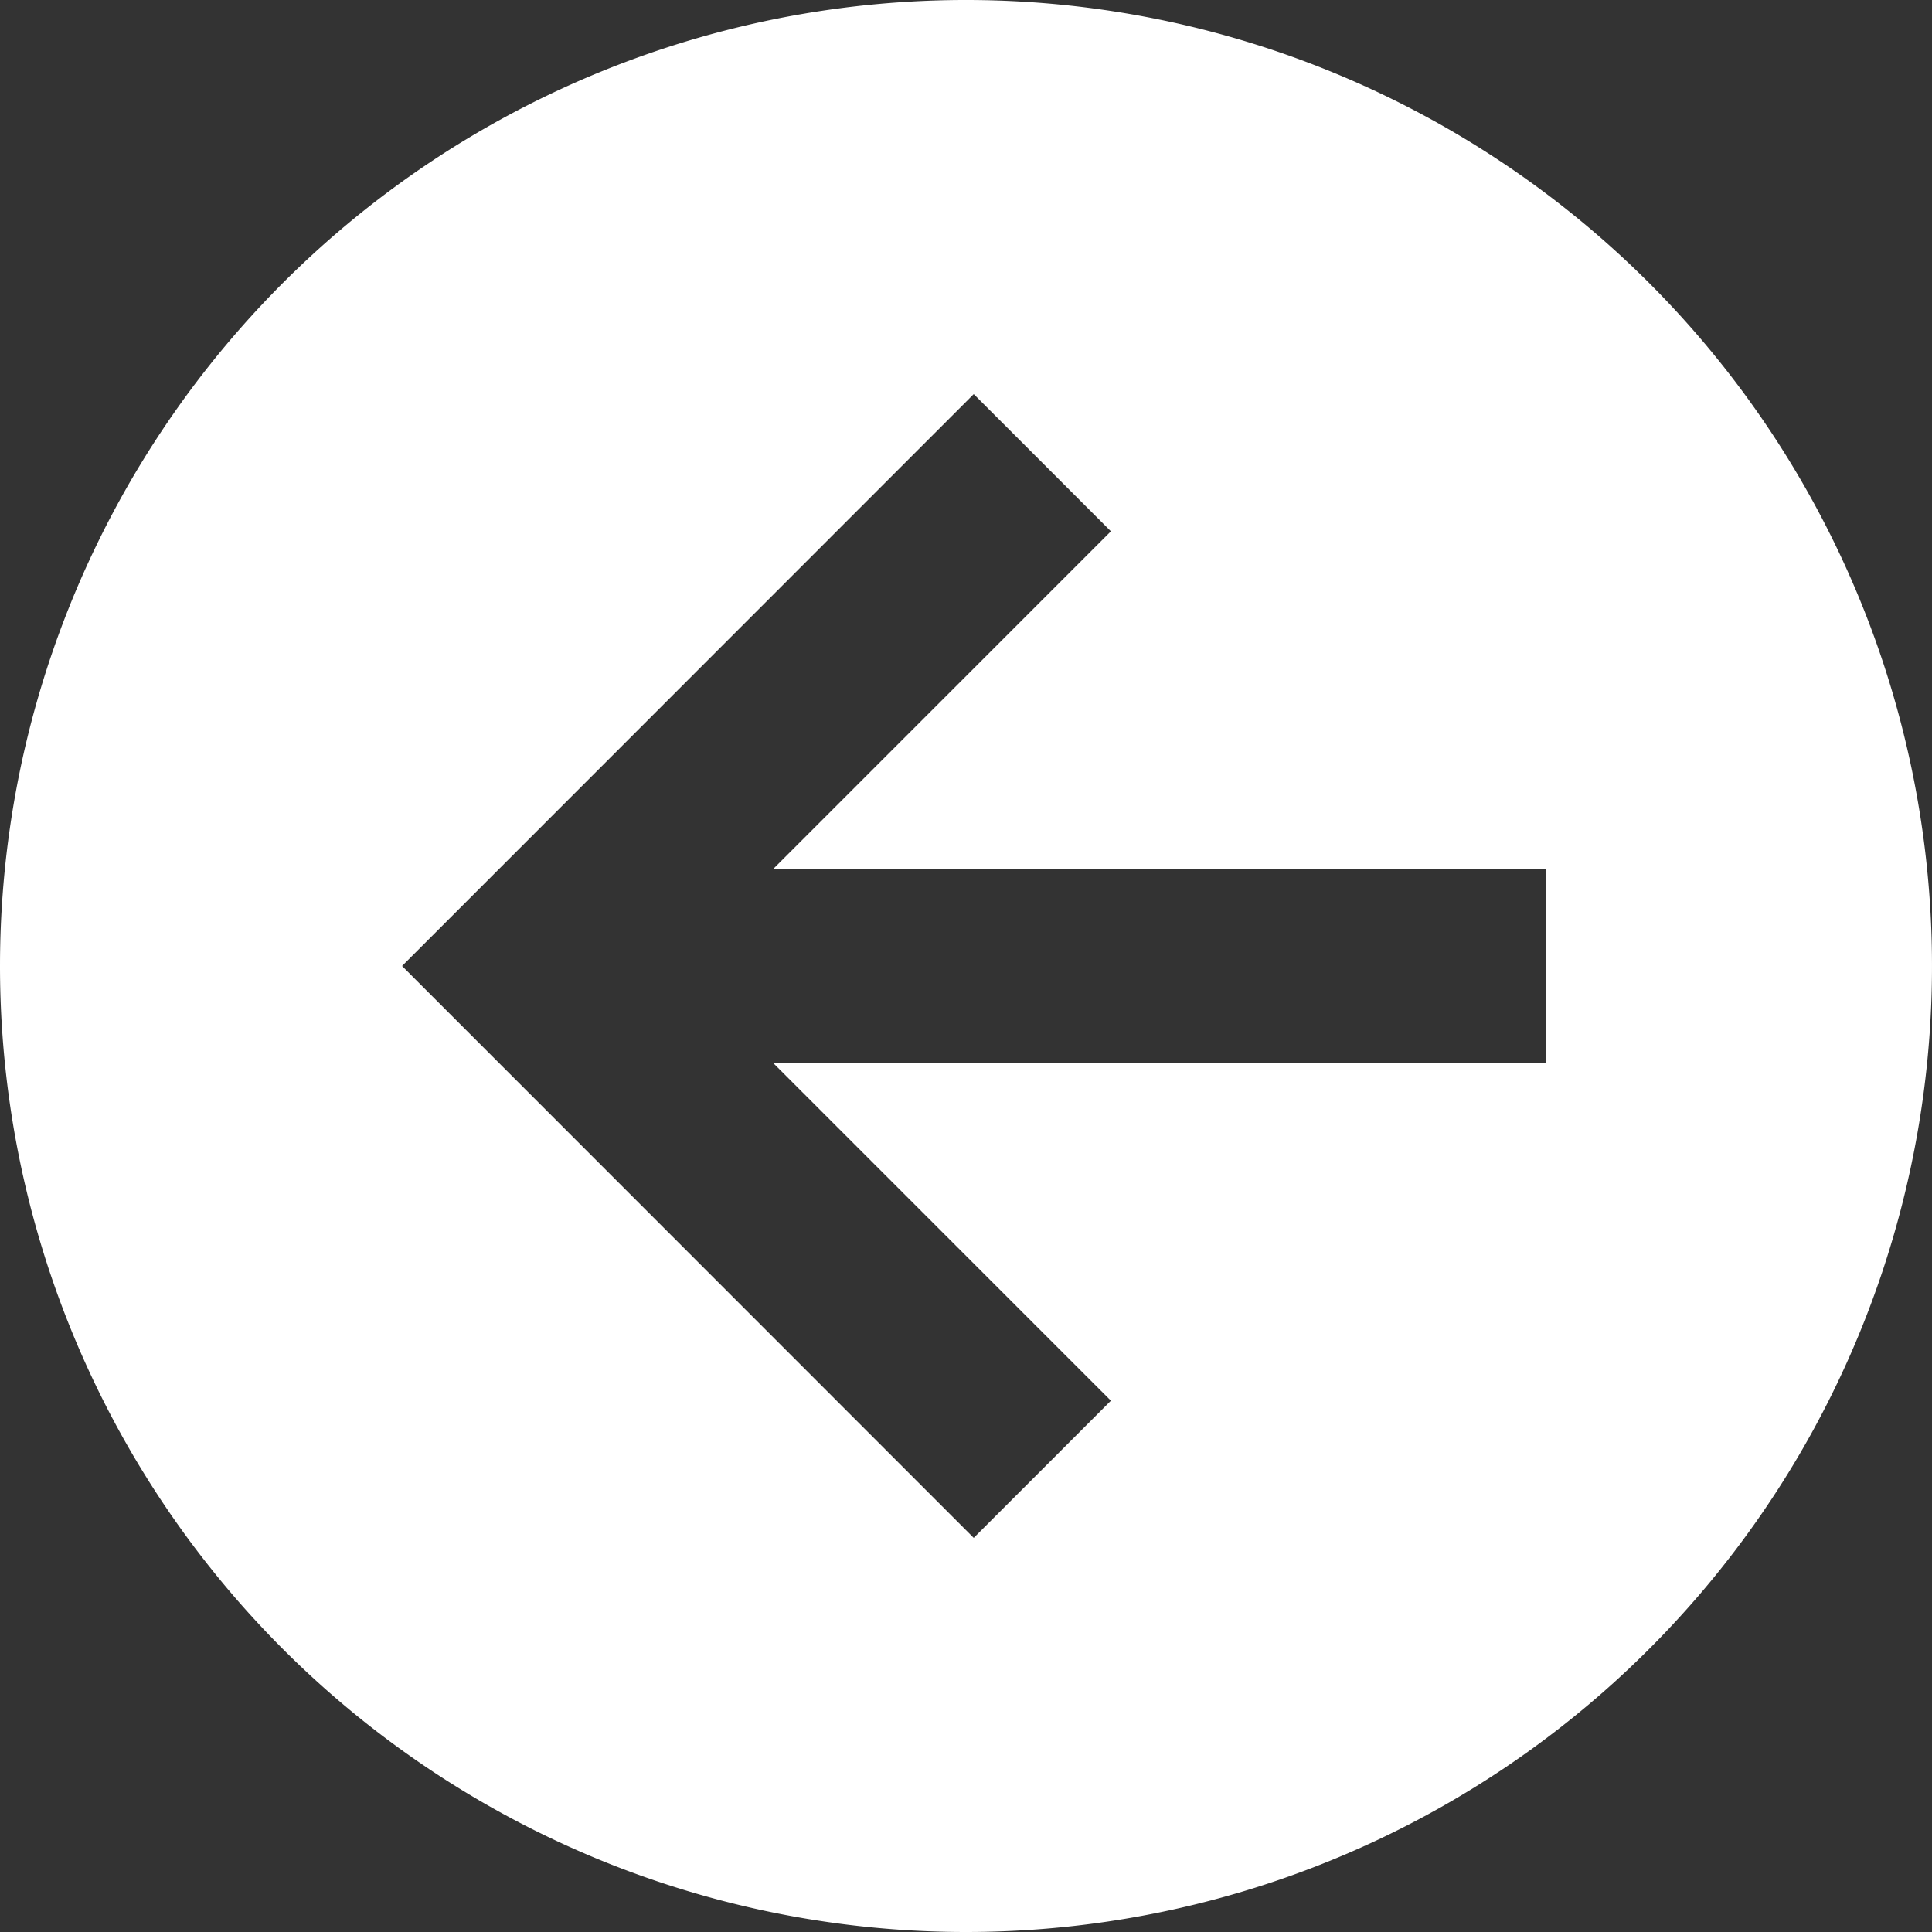
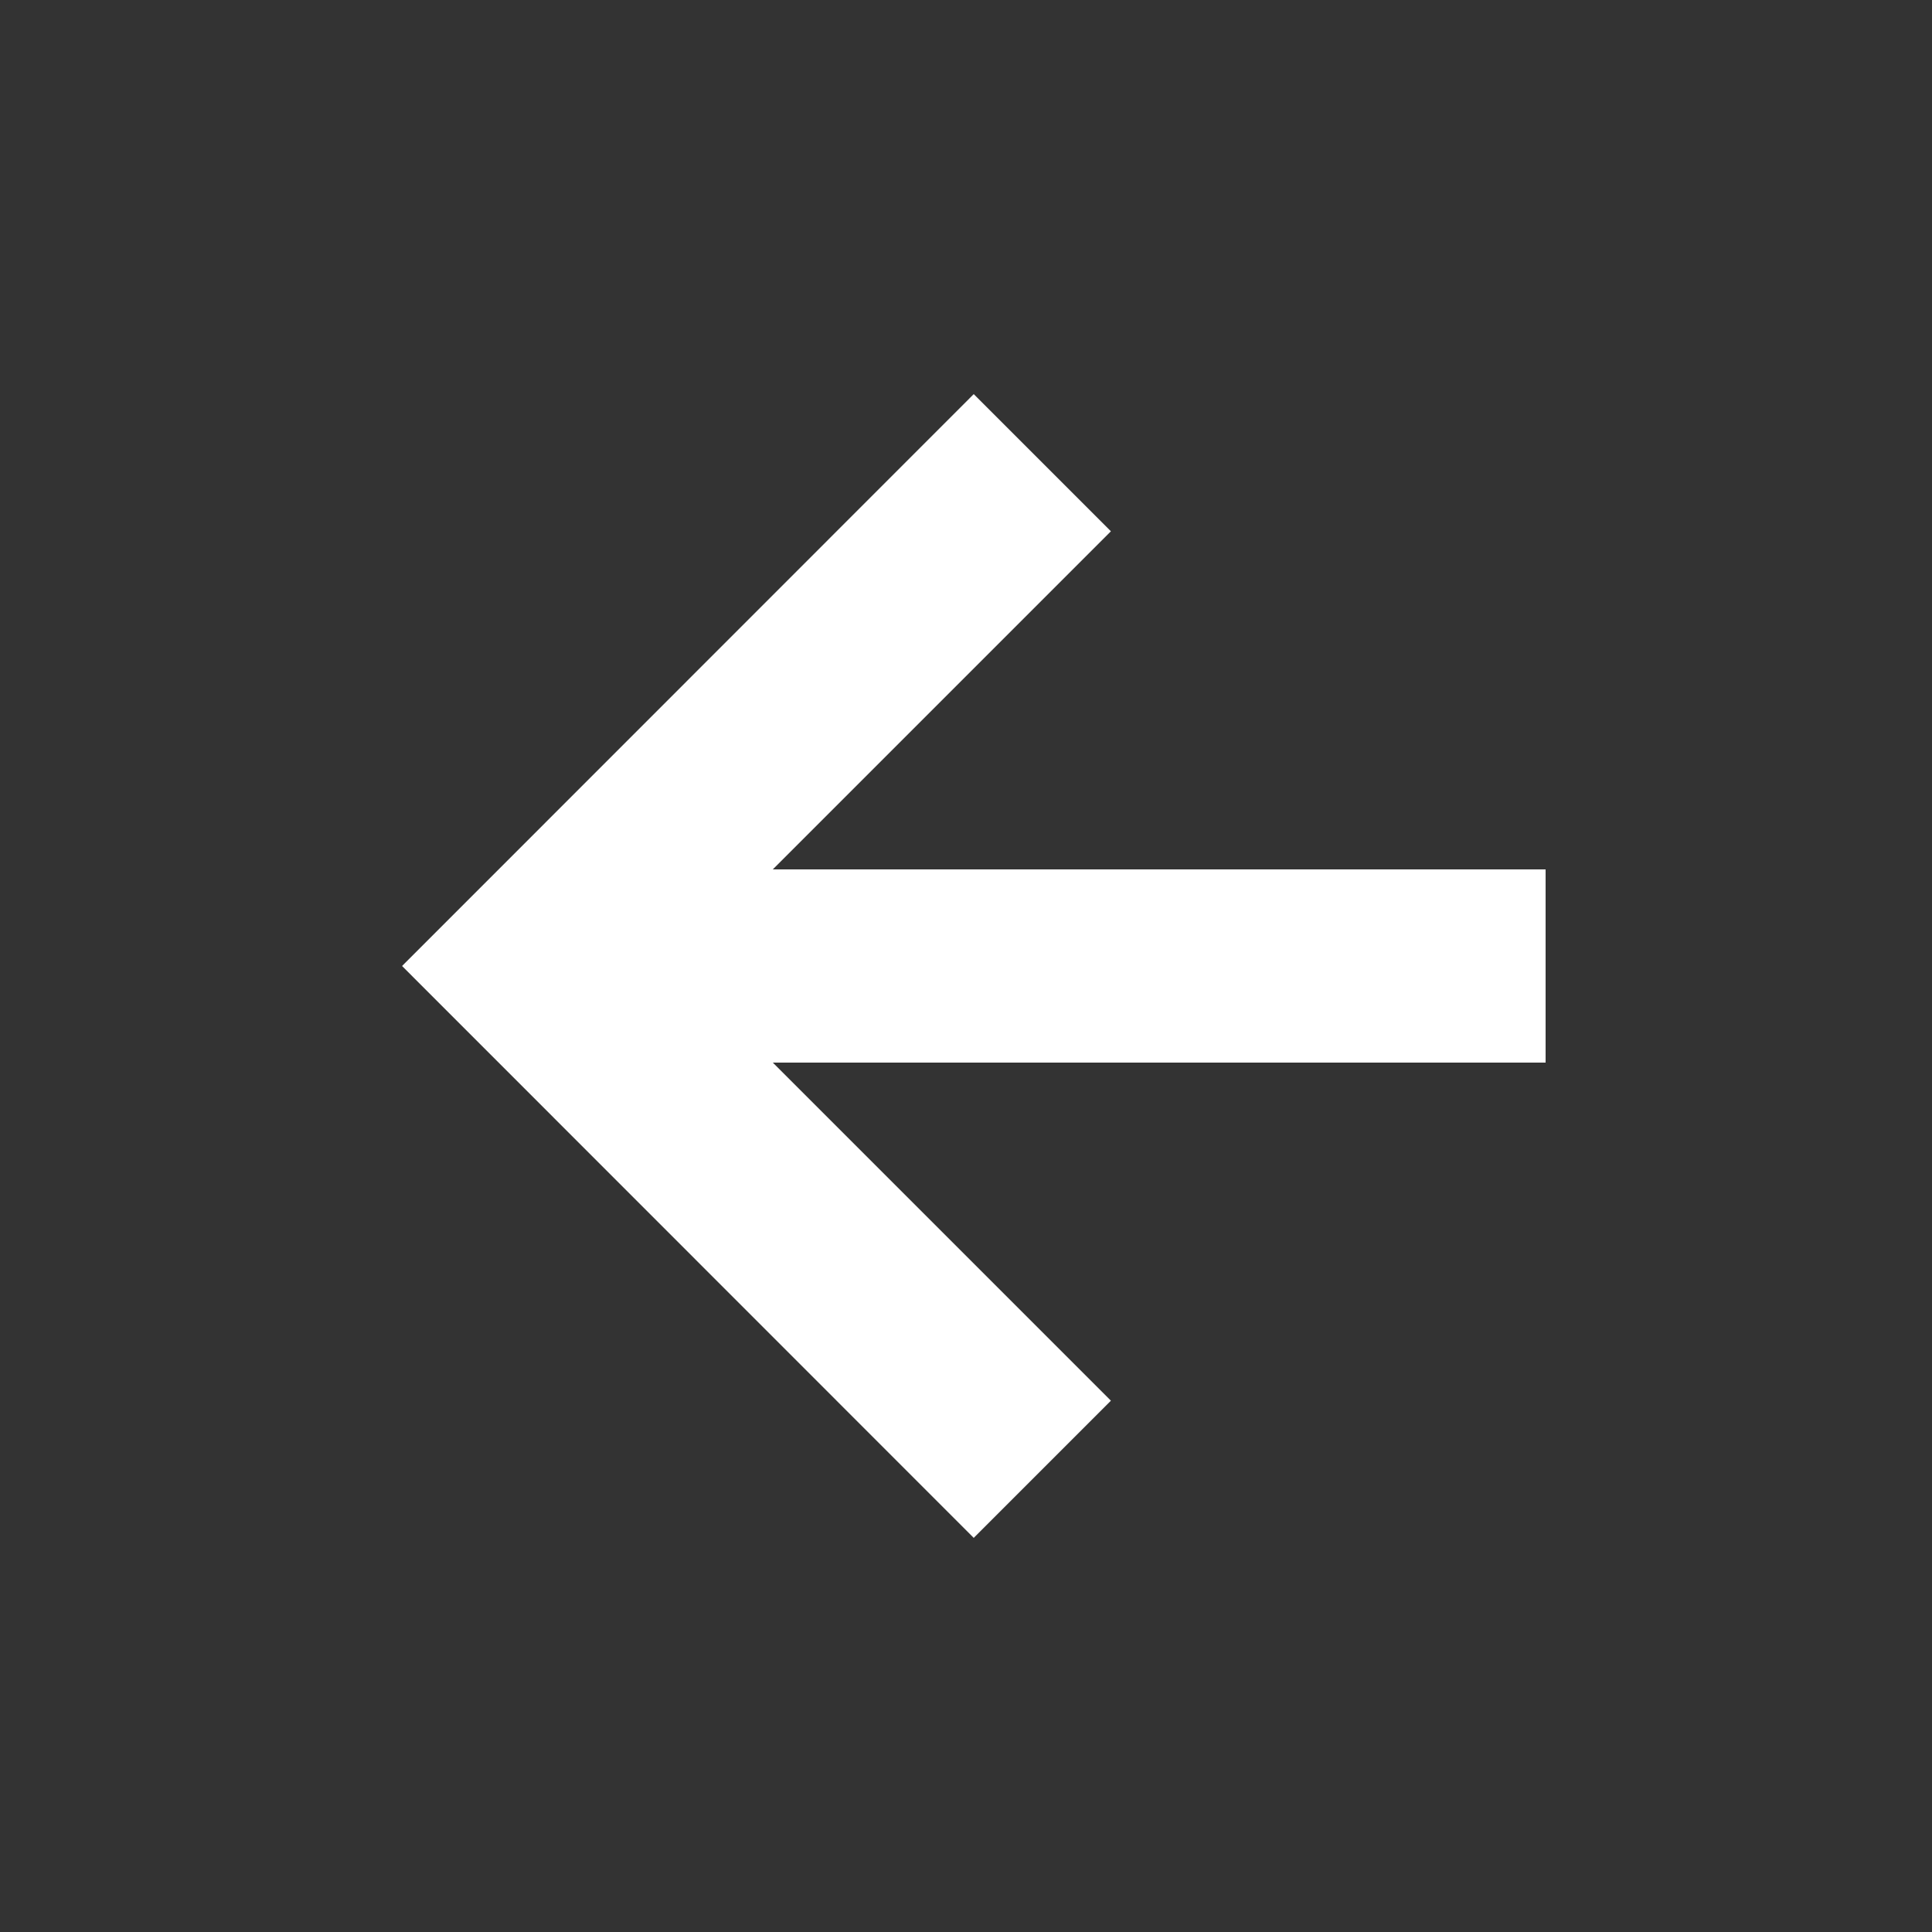
<svg xmlns="http://www.w3.org/2000/svg" width="37" height="37" viewBox="0 0 37 37">
  <rect x="0" y="0" width="37" height="37" fill="#333333" stroke="none" />
-   <path id="Path_arrow-left-circle" data-name="Path / arrow-left-circle" d="M2,20.5A18.5,18.5,0,1,1,20.5,39,18.5,18.5,0,0,1,2,20.5m29.6-1.85H16.8l6.475-6.475L20.648,9.548,9.7,20.5,20.648,31.452l2.627-2.627L16.8,22.35H31.6Z" transform="translate(-2 -2)" fill="#fff" />
+   <path id="Path_arrow-left-circle" data-name="Path / arrow-left-circle" d="M2,20.5m29.6-1.85H16.8l6.475-6.475L20.648,9.548,9.7,20.5,20.648,31.452l2.627-2.627L16.8,22.35H31.6Z" transform="translate(-2 -2)" fill="#fff" />
</svg>